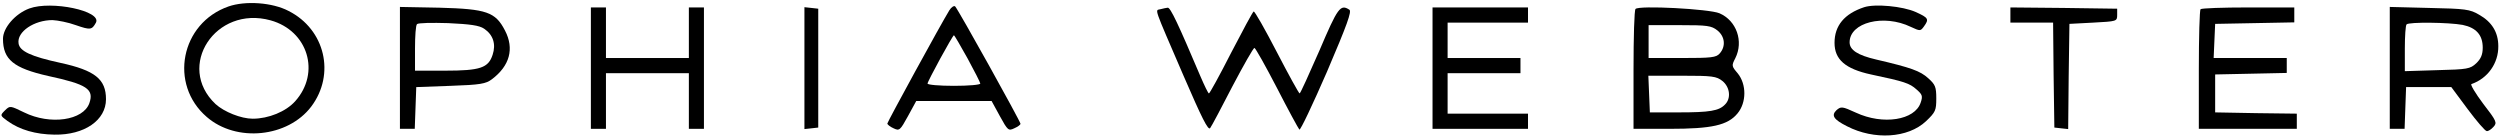
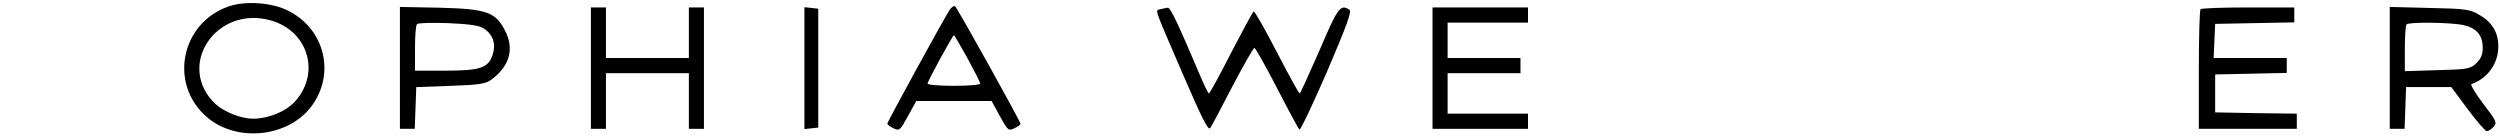
<svg xmlns="http://www.w3.org/2000/svg" width="755" height="41" viewBox="0 0 755 41" fill="none">
  <path d="M69.034 1.942C54.542 6.982 50.976 25.463 62.433 35.314C71.386 43.104 86.941 41.5 93.997 32.183C101.357 22.408 98.17 8.891 87.168 3.316C82.236 0.72 74.118 0.185 69.034 1.942ZM81.705 6.142C93.01 9.273 96.88 21.95 89.141 30.58C86.334 33.711 81.098 35.849 76.318 35.849C72.828 35.849 67.668 33.787 65.088 31.42C53.024 20.041 65.088 1.56 81.705 6.142Z" fill="black" />
-   <path d="M8.867 2.555C4.542 4.158 0.9 8.435 0.9 11.719C0.9 17.981 4.087 20.577 14.557 22.945C26.242 25.465 28.442 26.916 27.001 31.116C25.18 36.386 15.164 37.837 7.273 33.942C3.024 31.88 3.024 31.88 1.507 33.331C-0.011 34.858 -0.011 34.858 2.266 36.538C5.983 39.211 10.764 40.586 16.454 40.662C25.483 40.815 32.009 36.309 32.009 29.971C32.009 23.938 28.746 21.265 18.199 18.974C9.398 17.064 5.908 15.461 5.604 13.093C5.073 9.58 10.308 6.068 15.847 6.068C17.441 6.144 20.627 6.755 22.904 7.595C27.304 9.122 27.76 9.046 28.974 6.831C30.795 3.318 15.544 0.111 8.867 2.555Z" fill="black" />
  <path d="M286.718 3.089C284.214 7.136 267.977 36.844 267.977 37.302C267.977 37.607 268.811 38.295 269.873 38.753C271.619 39.593 271.846 39.364 274.198 35.087L276.702 30.505H288.083H299.465L301.969 35.087C304.321 39.364 304.548 39.593 306.293 38.753C307.356 38.295 308.19 37.684 308.19 37.378C308.19 36.691 289.373 2.86 288.463 1.943C288.159 1.638 287.325 2.096 286.718 3.089ZM292.181 17.599C294.305 21.494 296.05 24.93 296.05 25.236C296.05 25.617 292.484 25.923 288.083 25.923C283.683 25.923 280.117 25.617 280.117 25.236C280.117 24.548 287.704 10.649 288.083 10.649C288.235 10.649 290.056 13.78 292.181 17.599Z" fill="black" />
-   <path d="M562.982 2.172C556.988 4.158 554.028 7.747 554.028 12.94C554.028 17.981 557.291 20.806 565.03 22.486C575.198 24.625 576.715 25.159 578.764 26.992C580.509 28.52 580.736 28.978 580.054 30.963C578.308 36.309 568.672 37.836 560.478 34.018C556.305 32.109 556.001 32.109 554.635 33.254C552.966 34.858 553.725 36.08 557.822 38.142C566.017 42.342 576.184 41.731 581.647 36.614C584.53 33.865 584.758 33.331 584.758 29.741C584.758 26.228 584.454 25.541 582.33 23.632C579.902 21.417 577.094 20.424 566.624 17.981C561.009 16.682 558.581 15.079 558.581 12.788C558.581 6.755 568.9 4.158 577.094 8.129C579.902 9.427 579.978 9.427 581.04 7.976C582.633 5.762 582.406 5.38 578.536 3.623C574.591 1.867 566.32 1.103 562.982 2.172Z" fill="black" />
  <path d="M120.779 20.501V38.905H123.056H125.256L125.484 32.567L125.711 26.305L136.106 25.923C145.059 25.617 146.729 25.312 148.55 23.937C153.937 19.89 155.378 14.697 152.495 9.198C149.612 3.623 146.956 2.707 132.768 2.325L120.779 2.096V20.501ZM146.197 8.664C148.929 10.496 149.839 13.322 148.777 16.529C147.487 20.501 145.059 21.341 134.437 21.341H125.332V14.62C125.332 10.878 125.559 7.594 125.939 7.289C126.242 6.907 130.491 6.831 135.347 6.983C141.948 7.289 144.756 7.671 146.197 8.664Z" fill="black" />
  <path d="M178.445 20.577V38.905H180.722H182.998V30.505V22.104H195.517H208.037V30.505V38.905H210.313H212.589V20.577V2.249H210.313H208.037V9.885V17.522H195.517H182.998V9.885V2.249H180.722H178.445V20.577Z" fill="black" />
  <path d="M242.938 20.576V38.98L245.062 38.751L247.111 38.522V20.576V2.629L245.062 2.4L242.938 2.171V20.576Z" fill="black" />
  <path d="M350.453 2.782C348.784 3.24 348.177 1.407 357.358 22.714C362.972 35.696 364.869 39.515 365.476 38.675C365.931 38.064 368.966 32.336 372.229 25.998C375.568 19.659 378.527 14.466 378.83 14.466C379.134 14.466 382.169 19.888 385.583 26.456C388.997 33.1 392.108 38.828 392.412 39.133C392.715 39.438 396.433 31.573 400.758 21.645C406.828 7.44 408.27 3.469 407.511 2.935C404.779 1.178 404.021 2.247 398.482 15.23C395.371 22.332 392.715 28.212 392.488 28.212C392.26 28.212 389.149 22.561 385.583 15.688C382.017 8.815 378.906 3.316 378.603 3.469C378.299 3.622 375.264 9.273 371.774 15.993C368.359 22.714 365.324 28.212 365.097 28.212C364.869 28.212 363.731 25.845 362.517 23.019C355.84 7.288 353.488 2.247 352.653 2.324C352.198 2.4 351.212 2.553 350.453 2.782Z" fill="black" />
  <path d="M432.625 20.577V38.905H447.041H461.457V36.614V34.323H449.317H437.177V28.214V22.104H448.179H459.181V19.813V17.522H448.179H437.177V12.176V6.831H449.317H461.457V4.54V2.249H447.041H432.625V20.577Z" fill="black" />
-   <path d="M493.931 2.707C493.552 3.012 493.324 11.26 493.324 21.111V38.905H504.174C516.997 38.905 521.777 37.836 524.736 34.247C527.468 30.963 527.468 25.465 524.812 22.181C522.915 19.966 522.915 19.813 524.054 17.599C526.633 12.482 524.433 6.22 519.273 4.005C516.238 2.707 494.918 1.561 493.931 2.707ZM518.666 9.198C520.943 11.031 521.246 14.009 519.349 16.148C518.287 17.369 516.845 17.522 507.968 17.522H497.877V12.558V7.594H507.285C515.631 7.594 516.845 7.747 518.666 9.198ZM520.184 24.472C522.46 26.305 522.84 29.741 520.943 31.574C519.122 33.483 516.314 33.941 506.982 33.941H498.256L498.028 28.366L497.801 22.868H507.968C517.149 22.868 518.363 23.021 520.184 24.472Z" fill="black" />
-   <path d="M607.139 4.537V6.829H613.588H620.037L620.189 22.637L620.417 38.521L622.465 38.75L624.59 38.98L624.742 23.095L624.969 7.21L632.177 6.829C639.234 6.447 639.386 6.447 639.386 4.537V2.628L623.224 2.399L607.139 2.246V4.537Z" fill="black" />
  <path d="M664.576 2.783C664.273 3.012 664.045 11.26 664.045 21.111V38.905H678.841H693.636V36.614V34.323L681.344 34.17L668.977 33.941V28.214V22.486L679.827 22.257L690.601 22.028V19.813V17.522H679.599H668.522L668.749 12.329L668.977 7.213L680.965 6.983L692.877 6.754V4.54V2.249H678.992C671.329 2.249 664.804 2.478 664.576 2.783Z" fill="black" />
  <path d="M721.709 20.5V38.905H723.985H726.186L726.413 32.566L726.641 26.304H733.47H740.298L745.23 32.948C747.962 36.614 750.541 39.592 750.997 39.592C751.452 39.669 752.362 39.058 753.045 38.294C754.183 37.072 753.956 36.538 749.934 31.344C747.582 28.213 745.989 25.54 746.368 25.388C751.3 23.708 754.563 19.049 754.487 13.932C754.487 9.732 752.514 6.601 748.72 4.463C745.913 2.783 744.471 2.63 733.697 2.401L721.709 2.095V20.5ZM743.713 7.518C747.81 8.358 749.783 10.572 749.783 14.391C749.783 16.453 749.252 17.751 747.81 19.125C745.989 20.806 745.23 20.958 736.049 21.188L726.261 21.493V14.62C726.261 10.878 726.489 7.594 726.793 7.365C727.475 6.601 739.615 6.754 743.713 7.518Z" fill="black" />
</svg>